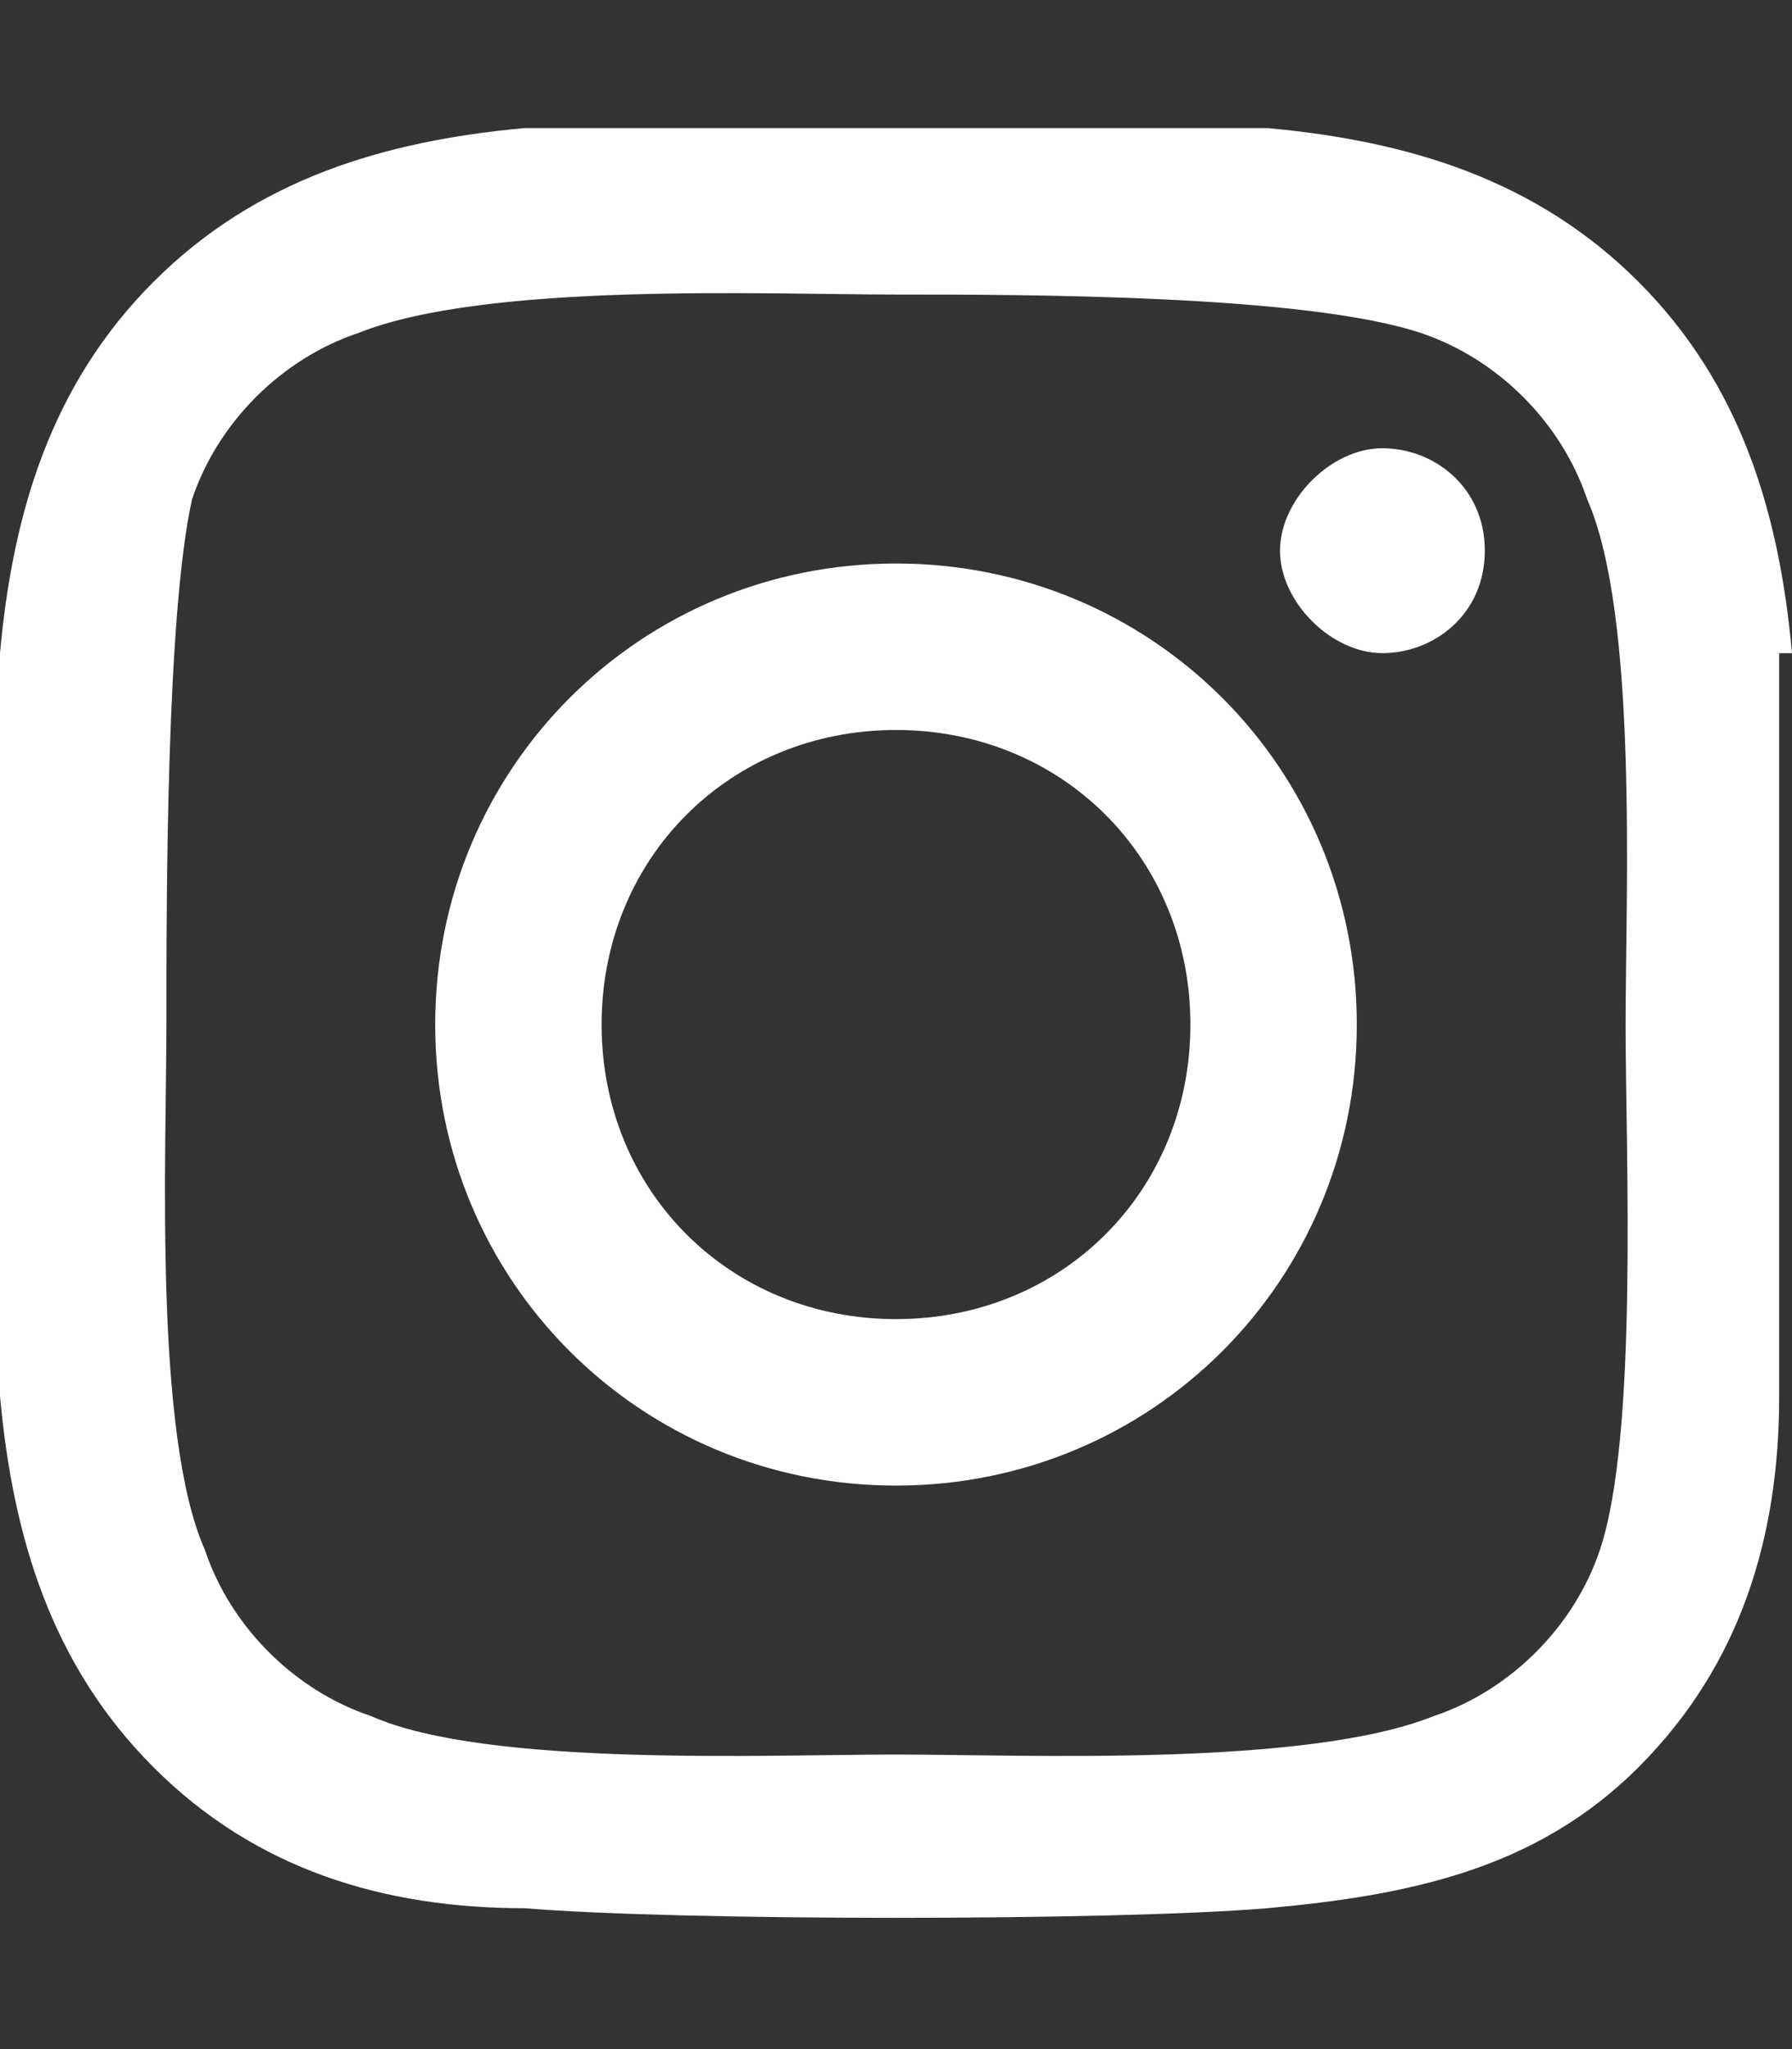
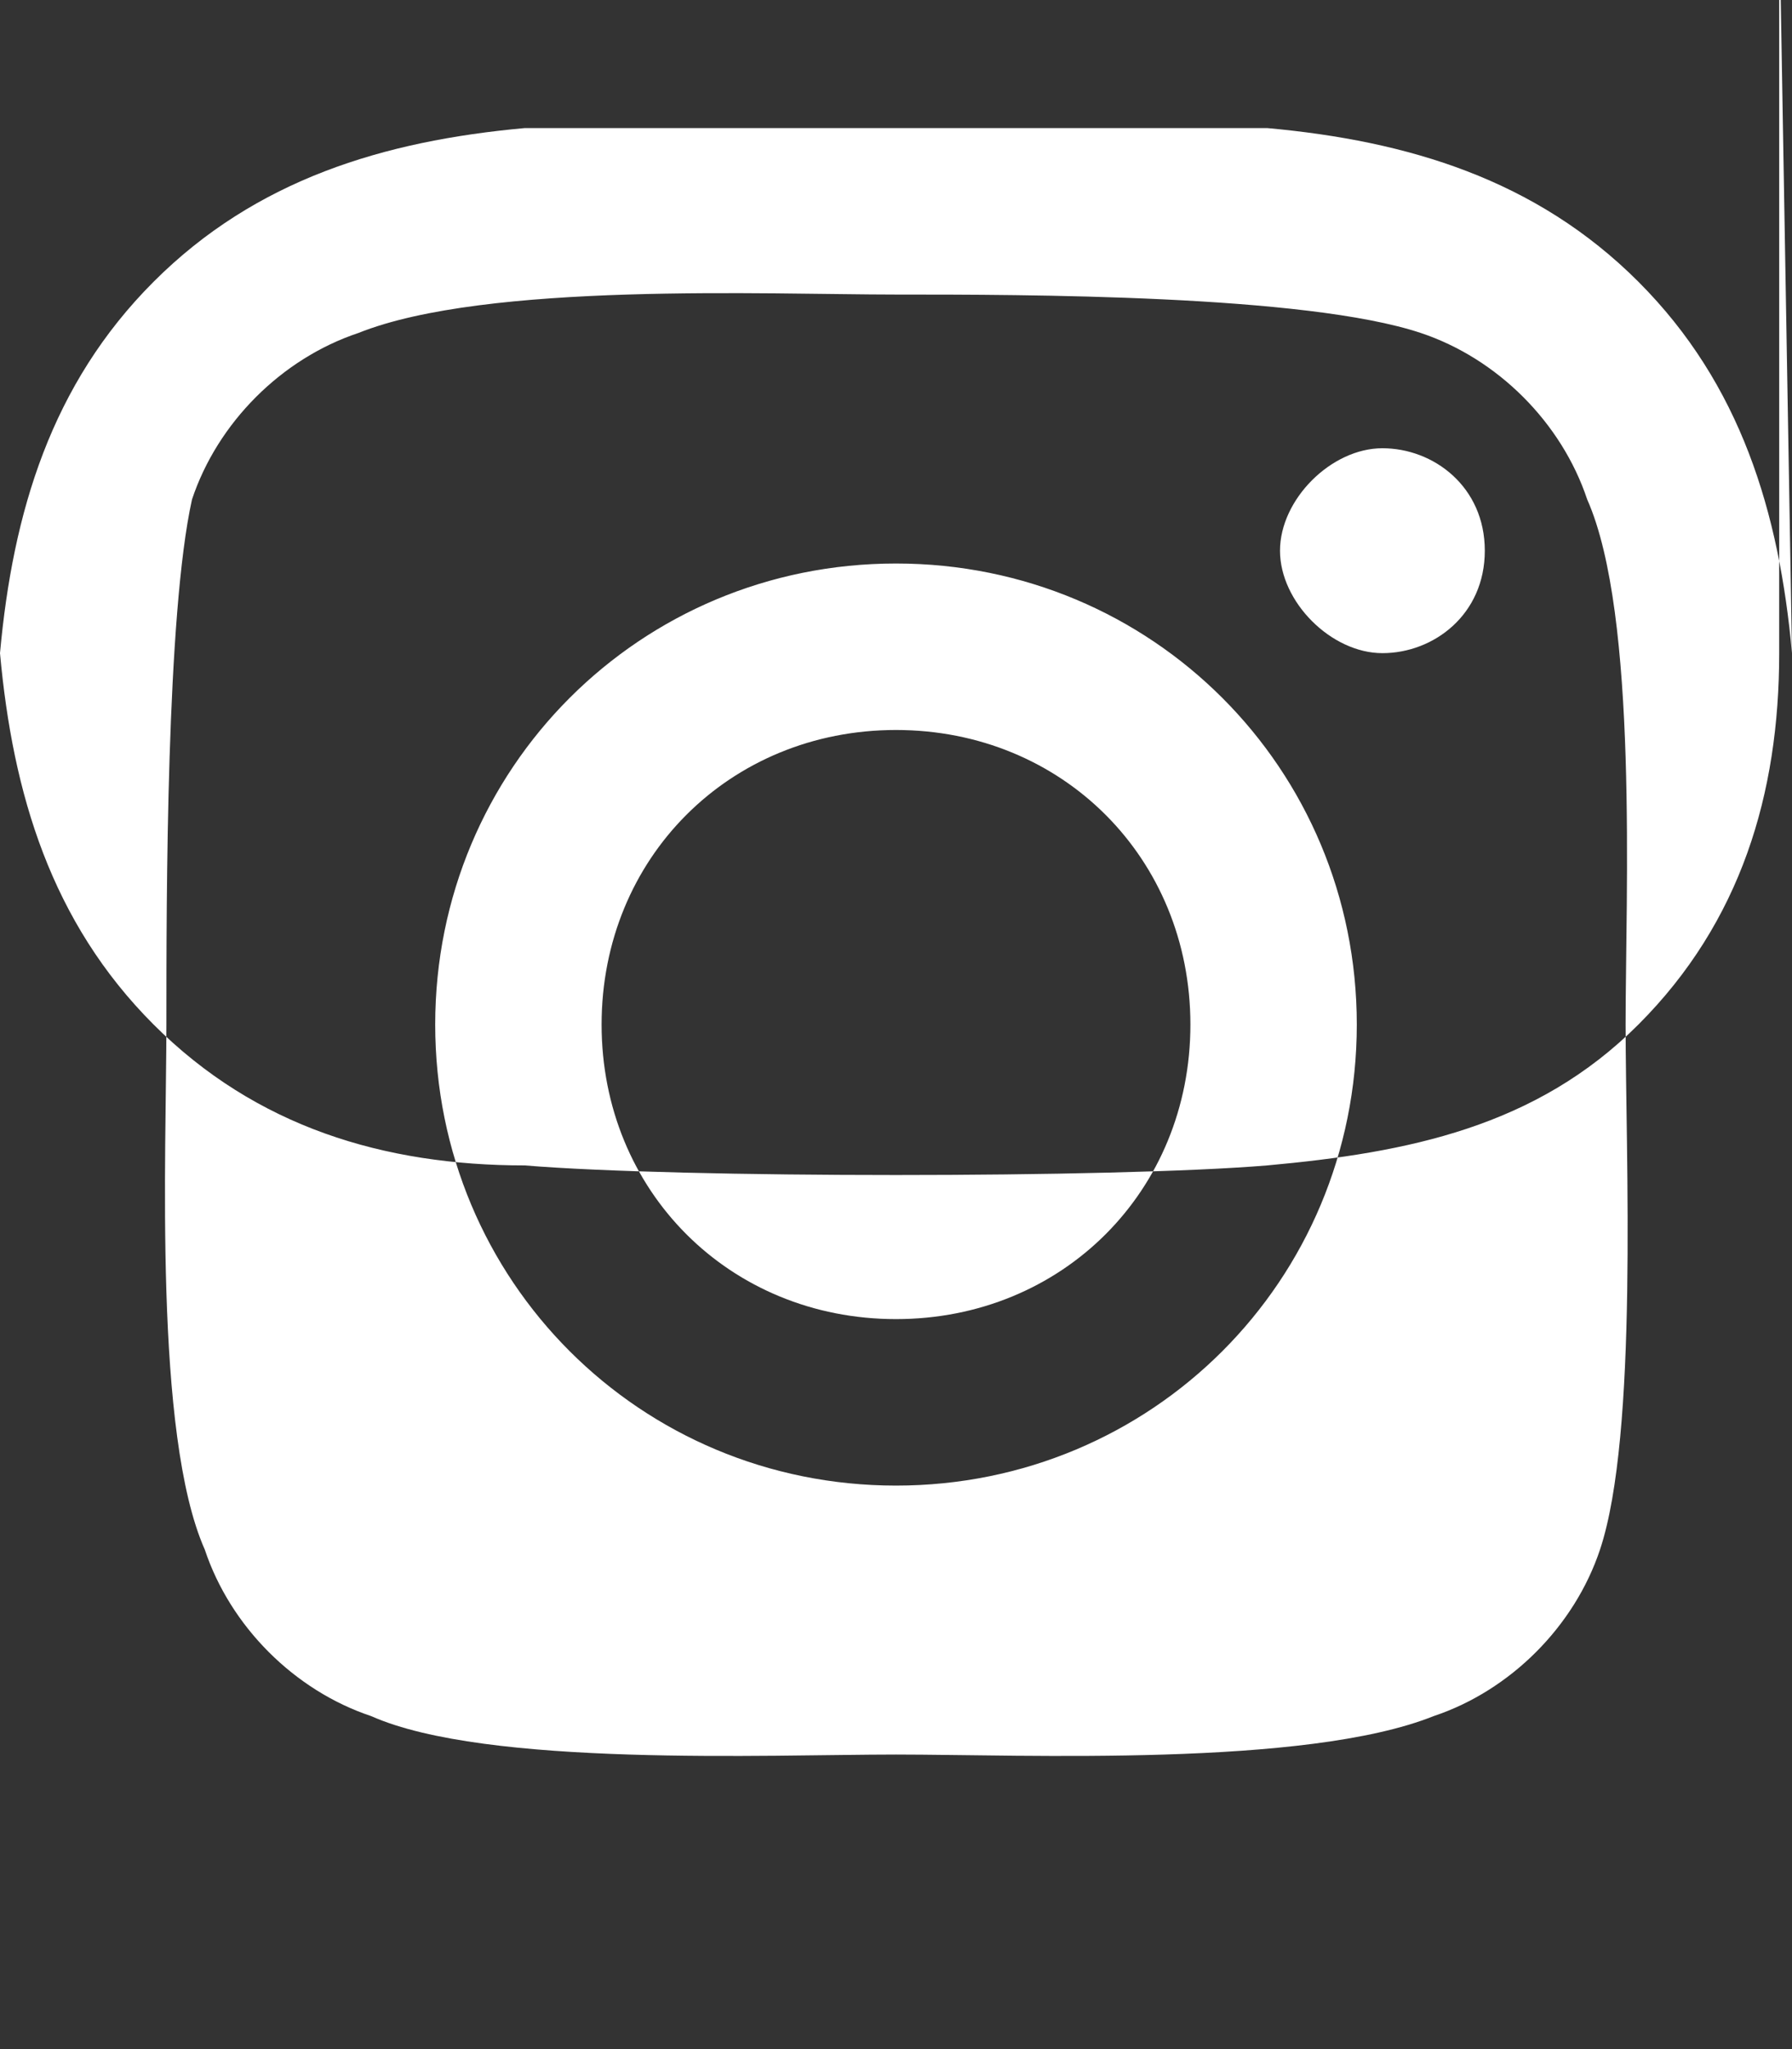
<svg xmlns="http://www.w3.org/2000/svg" id="Layer_1" version="1.1" viewBox="0 0 14 16">
  <rect x="0" y="0" width="14" height="16" fill="#333333" stroke="none" />
  <defs>
    <style>
      .st0 {
        fill: #fff;
      }
    </style>
  </defs>
-   <path class="st0" d="M7,4.4c-2,0-3.6,1.6-3.6,3.6s1.6,3.6,3.6,3.6,3.6-1.6,3.6-3.6-1.6-3.6-3.6-3.6ZM7,10.3c-1.3,0-2.3-1-2.3-2.3s1-2.3,2.3-2.3,2.3,1,2.3,2.3-1,2.3-2.3,2.3ZM11.6,4.3c0,.5-.4.8-.8.8s-.8-.4-.8-.8.4-.8.8-.8.8.3.8.8ZM14,5.1c-.1-1.1-.4-2.1-1.2-2.9-.8-.8-1.8-1.1-2.9-1.2h-5.8c-1.1.1-2.1.4-2.9,1.2C.4,3,.1,4,0,5.1v5.8c.1,1.1.4,2.1,1.2,2.9.8.8,1.8,1.1,2.9,1.1,1.2.1,4.6.1,5.8,0,1.1-.1,2.1-.3,2.9-1.1.8-.8,1.1-1.8,1.1-2.9,0-1.2,0-4.6,0-5.8ZM12.5,12.1c-.2.6-.7,1.1-1.3,1.3-1,.4-3.2.3-4.2.3s-3.2.1-4.1-.3c-.6-.2-1.1-.7-1.3-1.3-.4-.9-.3-3.1-.3-4.1s0-3.2.2-4.1c.2-.6.7-1.1,1.3-1.3,1-.4,3.2-.3,4.2-.3s3.2,0,4.1.3c.6.2,1.1.7,1.3,1.3.4.9.3,3.1.3,4.1s.1,3.2-.2,4.1Z" />
+   <path class="st0" d="M7,4.4c-2,0-3.6,1.6-3.6,3.6s1.6,3.6,3.6,3.6,3.6-1.6,3.6-3.6-1.6-3.6-3.6-3.6ZM7,10.3c-1.3,0-2.3-1-2.3-2.3s1-2.3,2.3-2.3,2.3,1,2.3,2.3-1,2.3-2.3,2.3ZM11.6,4.3c0,.5-.4.8-.8.8s-.8-.4-.8-.8.4-.8.8-.8.8.3.8.8ZM14,5.1c-.1-1.1-.4-2.1-1.2-2.9-.8-.8-1.8-1.1-2.9-1.2h-5.8c-1.1.1-2.1.4-2.9,1.2C.4,3,.1,4,0,5.1c.1,1.1.4,2.1,1.2,2.9.8.8,1.8,1.1,2.9,1.1,1.2.1,4.6.1,5.8,0,1.1-.1,2.1-.3,2.9-1.1.8-.8,1.1-1.8,1.1-2.9,0-1.2,0-4.6,0-5.8ZM12.5,12.1c-.2.6-.7,1.1-1.3,1.3-1,.4-3.2.3-4.2.3s-3.2.1-4.1-.3c-.6-.2-1.1-.7-1.3-1.3-.4-.9-.3-3.1-.3-4.1s0-3.2.2-4.1c.2-.6.7-1.1,1.3-1.3,1-.4,3.2-.3,4.2-.3s3.2,0,4.1.3c.6.2,1.1.7,1.3,1.3.4.9.3,3.1.3,4.1s.1,3.2-.2,4.1Z" />
</svg>